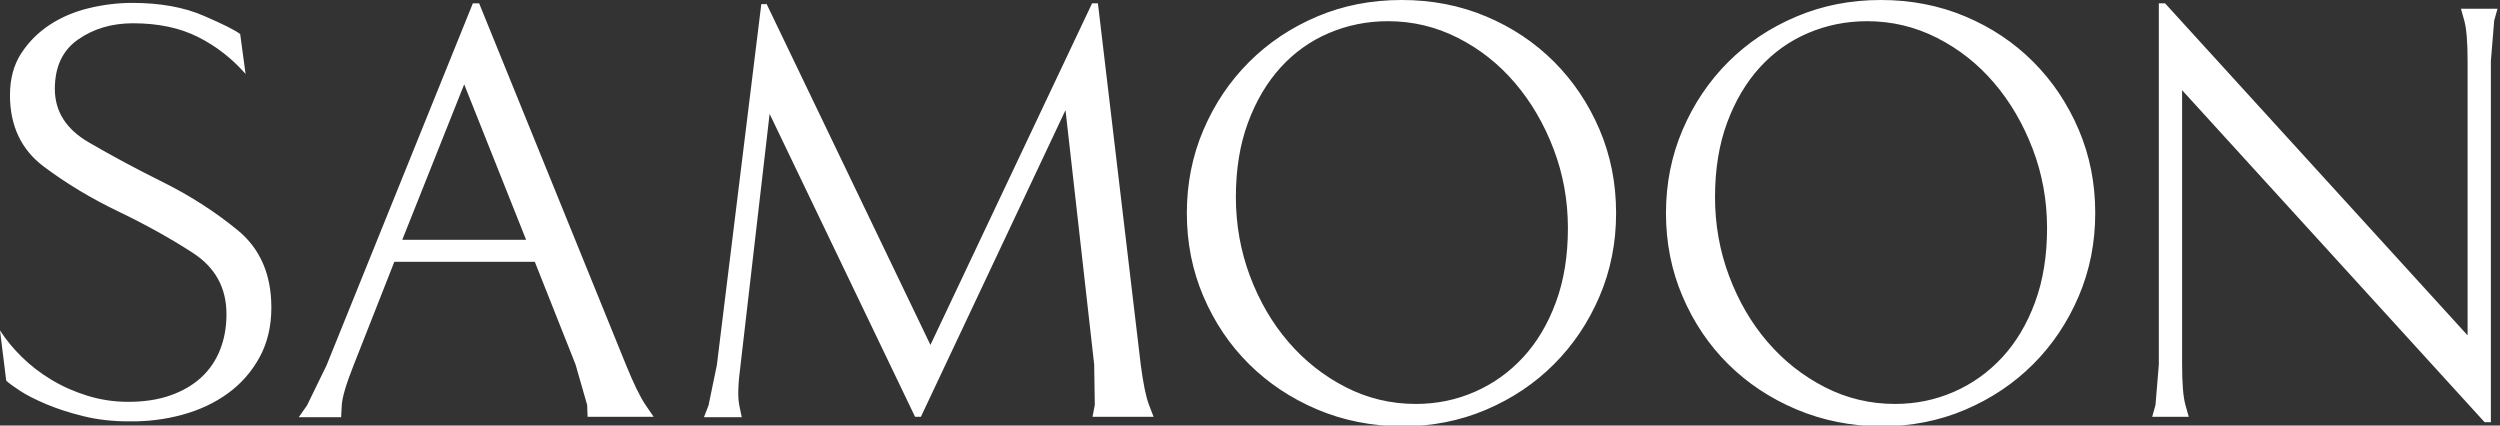
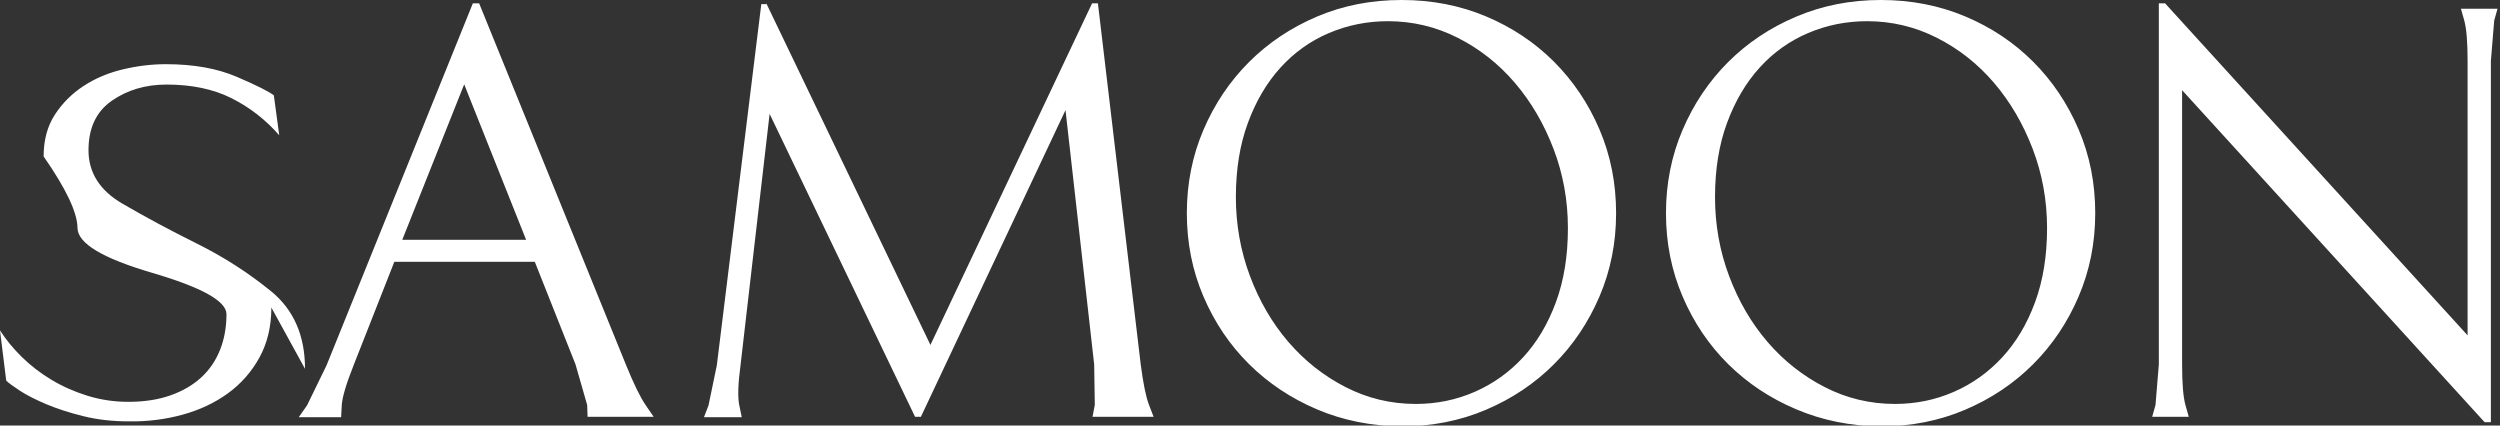
<svg xmlns="http://www.w3.org/2000/svg" version="1.1" width="188" height="32" viewBox="0 0 188 32" class="header__logo">
  <rect x="0" y="0" width="188" height="32" fill="#333333" stroke="none" />
-   <path fill="#ffffff" d="M20.406 23.125q0 2.125-0.891 3.75t-2.375 2.703-3.422 1.609-4.031 0.5q-1.844 0-3.422-0.391t-2.797-0.906-1.984-1.016-1.016-0.75l-0.469-3.781q0.656 1.031 1.641 2t2.234 1.719 2.719 1.203 3.063 0.453q1.781 0 3.156-0.484t2.313-1.344 1.422-2.078 0.484-2.688q0-2.969-2.531-4.609t-5.594-3.109-5.609-3.375-2.547-5.375q0-1.844 0.844-3.141t2.156-2.156 2.953-1.25 3.234-0.391q3.125 0 5.344 0.953t2.781 1.391l0.406 3q-1.531-1.75-3.578-2.781t-4.891-1.031q-2.375 0-4.125 1.219t-1.75 3.719q0 2.531 2.547 4.016t5.594 3 5.594 3.594 2.547 5.828v0zM128.969 14.813q0 3.125 1.063 5.953t2.891 4.953 4.297 3.391 5.281 1.266q2.344 0 4.422-0.906t3.641-2.594 2.469-4.141 0.906-5.578-1.078-5.953-2.906-4.969-4.297-3.391-5.25-1.25q-2.344 0-4.438 0.891t-3.641 2.594-2.453 4.156-0.906 5.578v0zM125.281 16.031q0-3.344 1.25-6.266t3.422-5.094 5.125-3.422 6.359-1.25 6.344 1.234 5.109 3.406 3.422 5.094 1.25 6.297q0 3.344-1.25 6.266t-3.422 5.094-5.109 3.422-6.344 1.25q-3.406-0.031-6.359-1.281t-5.125-3.406-3.422-5.078-1.25-6.266v0zM162.344 0.25h0.469l22.75 24.969v-20.625q0-2.156-0.25-3.047l-0.25-0.891h2.75l-0.25 0.891t-0.25 3.047v27.156h-0.469l-22.75-24.969v20.625q0 2.156 0.25 3.047l0.25 0.891h-2.75l0.25-0.891t0.25-3.047v-27.156zM89.25 16.031q0 3.344 1.25 6.266t3.422 5.078 5.109 3.406 6.375 1.281q3.406 0 6.344-1.25t5.109-3.422 3.422-5.094 1.25-6.266q0-3.375-1.25-6.297t-3.422-5.094-5.109-3.406-6.344-1.234q-3.438 0-6.375 1.25t-5.109 3.422-3.422 5.094-1.25 6.266zM92.938 14.813q0-3.125 0.906-5.578t2.453-4.156 3.641-2.594 4.438-0.891q2.781 0 5.25 1.25t4.297 3.391 2.906 4.969 1.078 5.953-0.906 5.578-2.469 4.141-3.641 2.594-4.422 0.906q-2.813 0-5.281-1.266t-4.297-3.391-2.891-4.953-1.063-5.953v0zM39.563 18.031l-4.656-11.688-4.656 11.688h9.313zM36.031 0.25l11.031 27.156q0.875 2.156 1.484 3.047l0.609 0.891h-4.969l-0.031-0.891t-0.875-3.047l-3.063-7.719h-10.563l-3.063 7.781q-0.844 2.125-0.891 3.016l-0.047 0.891h-3.188l0.625-0.891t1.469-3.016l11-27.219h0.469zM57.625 0.25l12.344 25.688 12.156-25.688h0.438l3.219 27.156q0.281 2.156 0.625 3.047l0.344 0.891h-4.594l0.172-0.891t-0.047-3.047l-2.156-19.125-10.875 23.063h-0.438l-10.938-22.781-2.188 18.906q-0.281 2.094-0.094 3l0.188 0.906h-2.844l0.344-0.891t0.625-3.016l3.344-27.156h0.375v-0.063z" />
+   <path fill="#ffffff" d="M20.406 23.125q0 2.125-0.891 3.75t-2.375 2.703-3.422 1.609-4.031 0.5q-1.844 0-3.422-0.391t-2.797-0.906-1.984-1.016-1.016-0.75l-0.469-3.781q0.656 1.031 1.641 2t2.234 1.719 2.719 1.203 3.063 0.453q1.781 0 3.156-0.484t2.313-1.344 1.422-2.078 0.484-2.688t-5.594-3.109-5.609-3.375-2.547-5.375q0-1.844 0.844-3.141t2.156-2.156 2.953-1.25 3.234-0.391q3.125 0 5.344 0.953t2.781 1.391l0.406 3q-1.531-1.75-3.578-2.781t-4.891-1.031q-2.375 0-4.125 1.219t-1.75 3.719q0 2.531 2.547 4.016t5.594 3 5.594 3.594 2.547 5.828v0zM128.969 14.813q0 3.125 1.063 5.953t2.891 4.953 4.297 3.391 5.281 1.266q2.344 0 4.422-0.906t3.641-2.594 2.469-4.141 0.906-5.578-1.078-5.953-2.906-4.969-4.297-3.391-5.25-1.25q-2.344 0-4.438 0.891t-3.641 2.594-2.453 4.156-0.906 5.578v0zM125.281 16.031q0-3.344 1.25-6.266t3.422-5.094 5.125-3.422 6.359-1.25 6.344 1.234 5.109 3.406 3.422 5.094 1.25 6.297q0 3.344-1.25 6.266t-3.422 5.094-5.109 3.422-6.344 1.25q-3.406-0.031-6.359-1.281t-5.125-3.406-3.422-5.078-1.25-6.266v0zM162.344 0.25h0.469l22.75 24.969v-20.625q0-2.156-0.25-3.047l-0.25-0.891h2.75l-0.25 0.891t-0.25 3.047v27.156h-0.469l-22.75-24.969v20.625q0 2.156 0.25 3.047l0.25 0.891h-2.75l0.25-0.891t0.25-3.047v-27.156zM89.25 16.031q0 3.344 1.25 6.266t3.422 5.078 5.109 3.406 6.375 1.281q3.406 0 6.344-1.25t5.109-3.422 3.422-5.094 1.25-6.266q0-3.375-1.25-6.297t-3.422-5.094-5.109-3.406-6.344-1.234q-3.438 0-6.375 1.25t-5.109 3.422-3.422 5.094-1.25 6.266zM92.938 14.813q0-3.125 0.906-5.578t2.453-4.156 3.641-2.594 4.438-0.891q2.781 0 5.25 1.25t4.297 3.391 2.906 4.969 1.078 5.953-0.906 5.578-2.469 4.141-3.641 2.594-4.422 0.906q-2.813 0-5.281-1.266t-4.297-3.391-2.891-4.953-1.063-5.953v0zM39.563 18.031l-4.656-11.688-4.656 11.688h9.313zM36.031 0.25l11.031 27.156q0.875 2.156 1.484 3.047l0.609 0.891h-4.969l-0.031-0.891t-0.875-3.047l-3.063-7.719h-10.563l-3.063 7.781q-0.844 2.125-0.891 3.016l-0.047 0.891h-3.188l0.625-0.891t1.469-3.016l11-27.219h0.469zM57.625 0.25l12.344 25.688 12.156-25.688h0.438l3.219 27.156q0.281 2.156 0.625 3.047l0.344 0.891h-4.594l0.172-0.891t-0.047-3.047l-2.156-19.125-10.875 23.063h-0.438l-10.938-22.781-2.188 18.906q-0.281 2.094-0.094 3l0.188 0.906h-2.844l0.344-0.891t0.625-3.016l3.344-27.156h0.375v-0.063z" />
</svg>